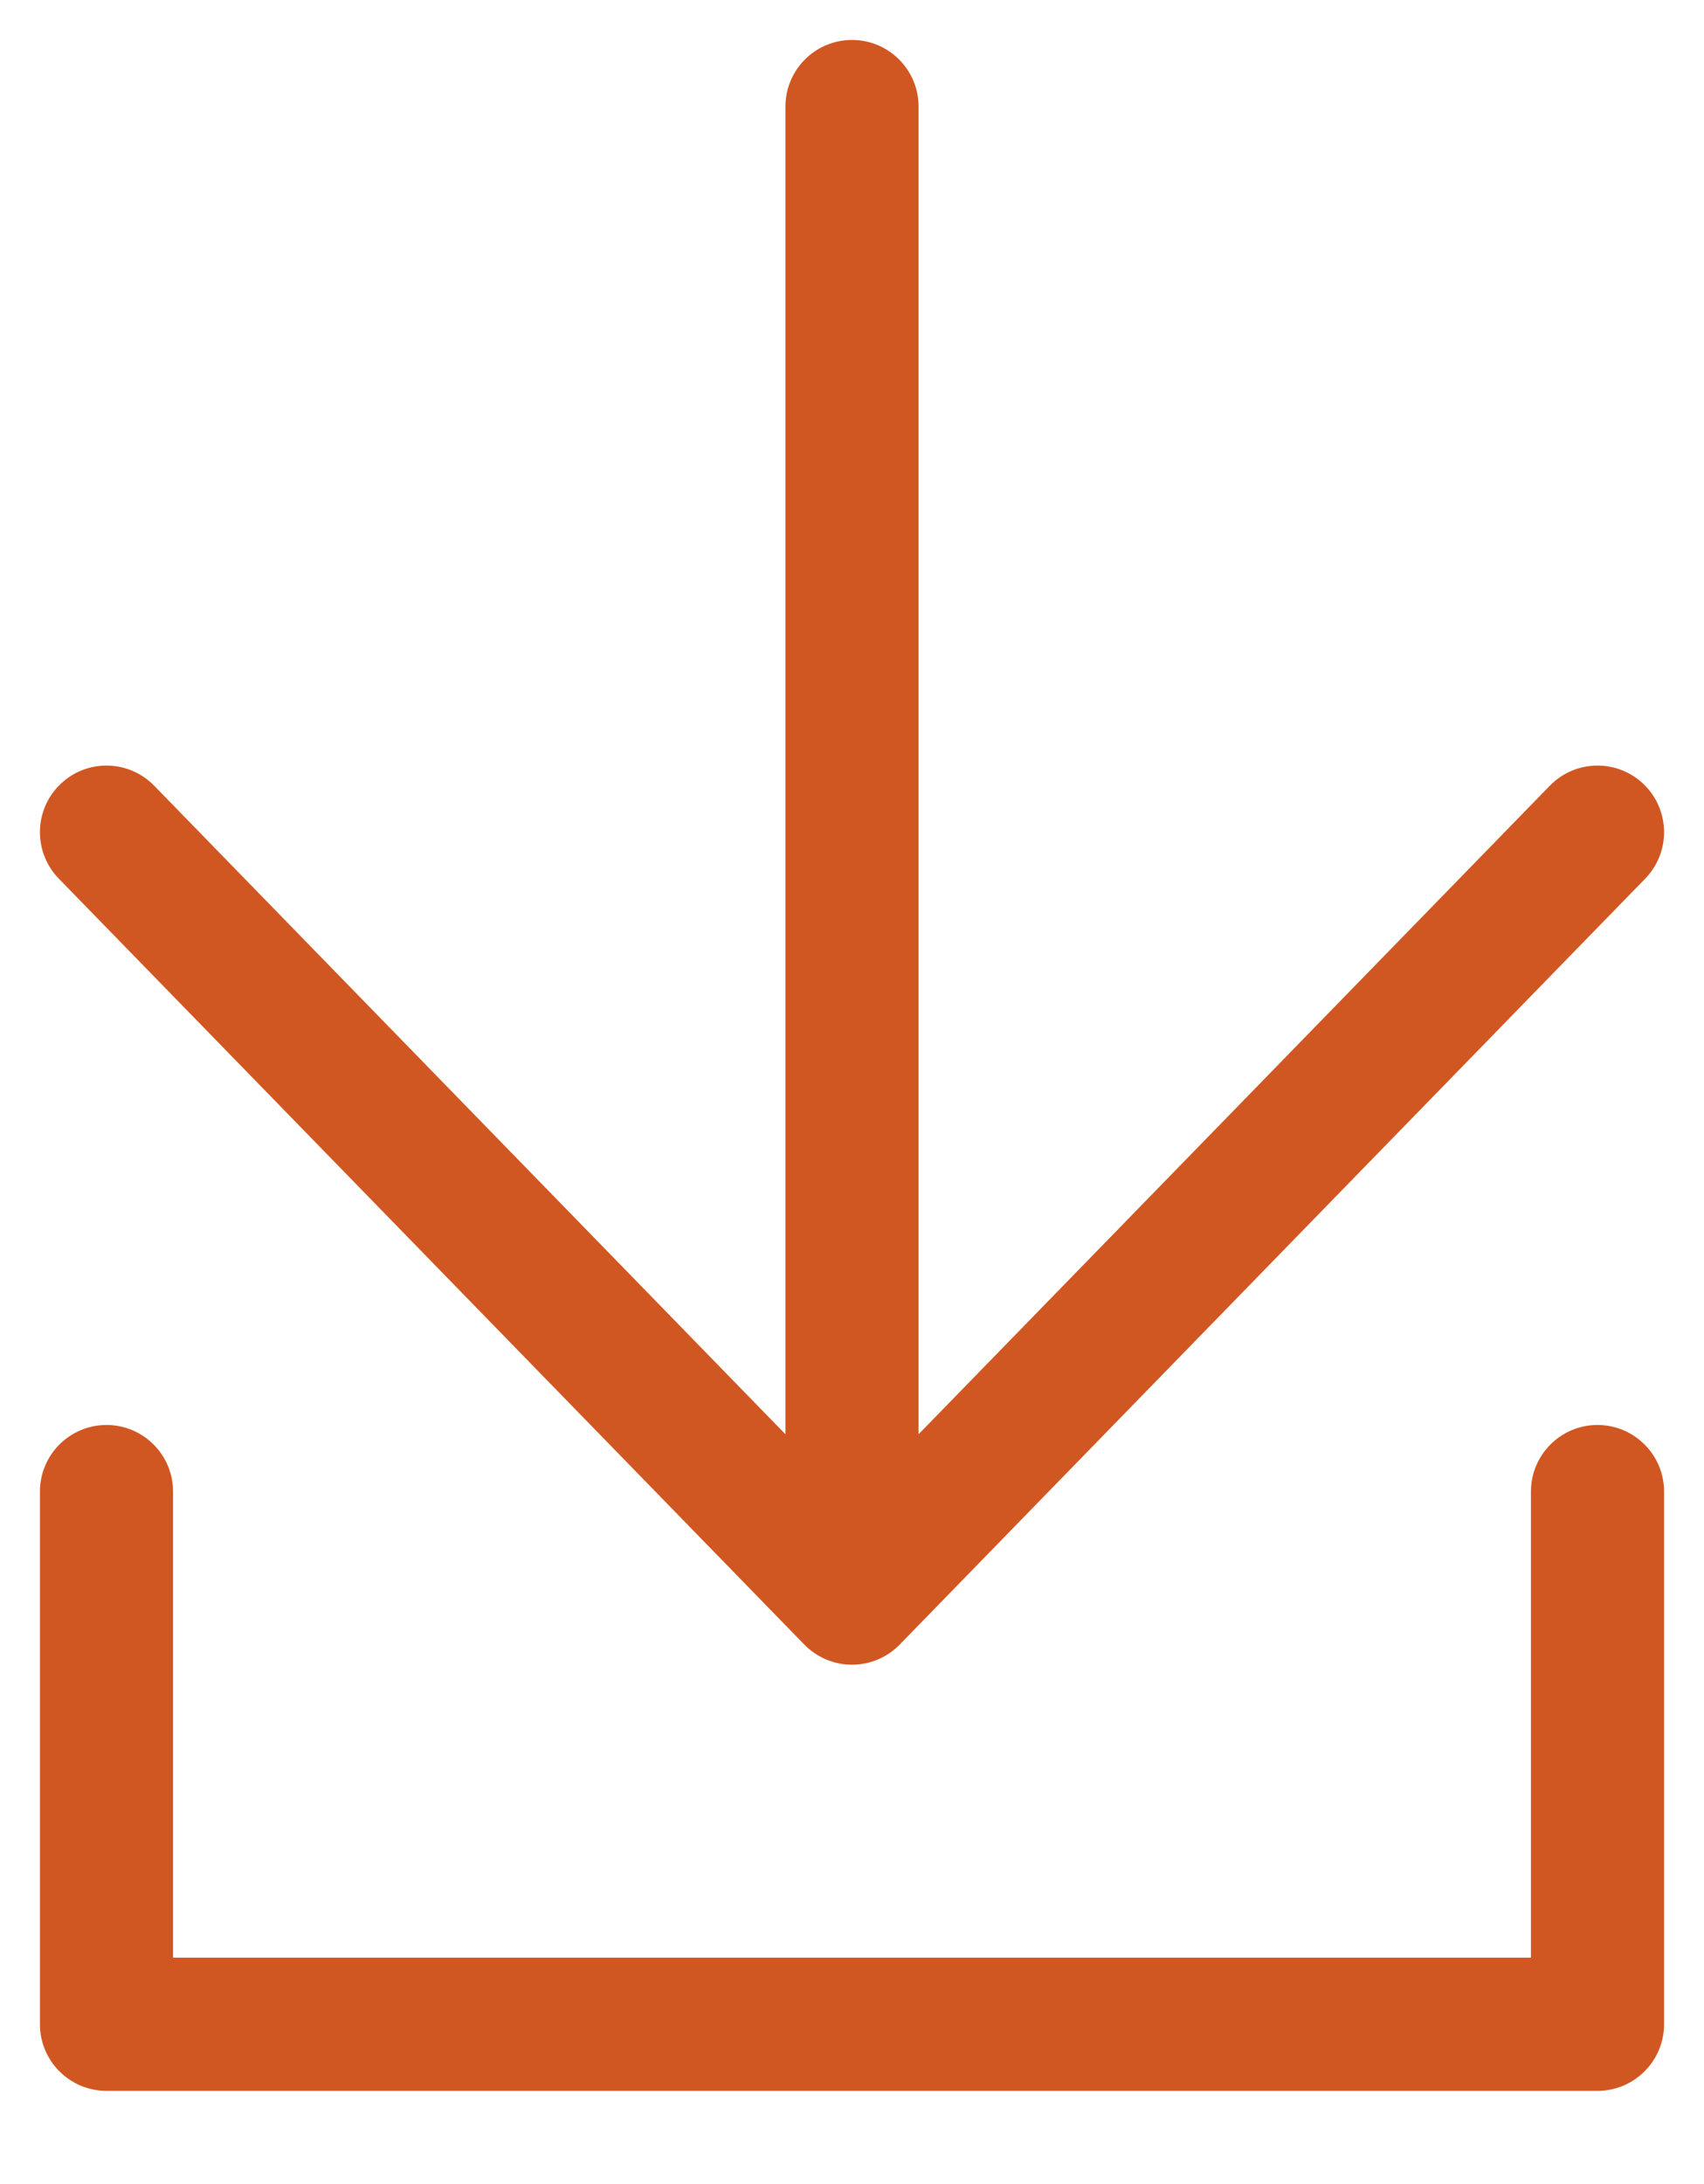
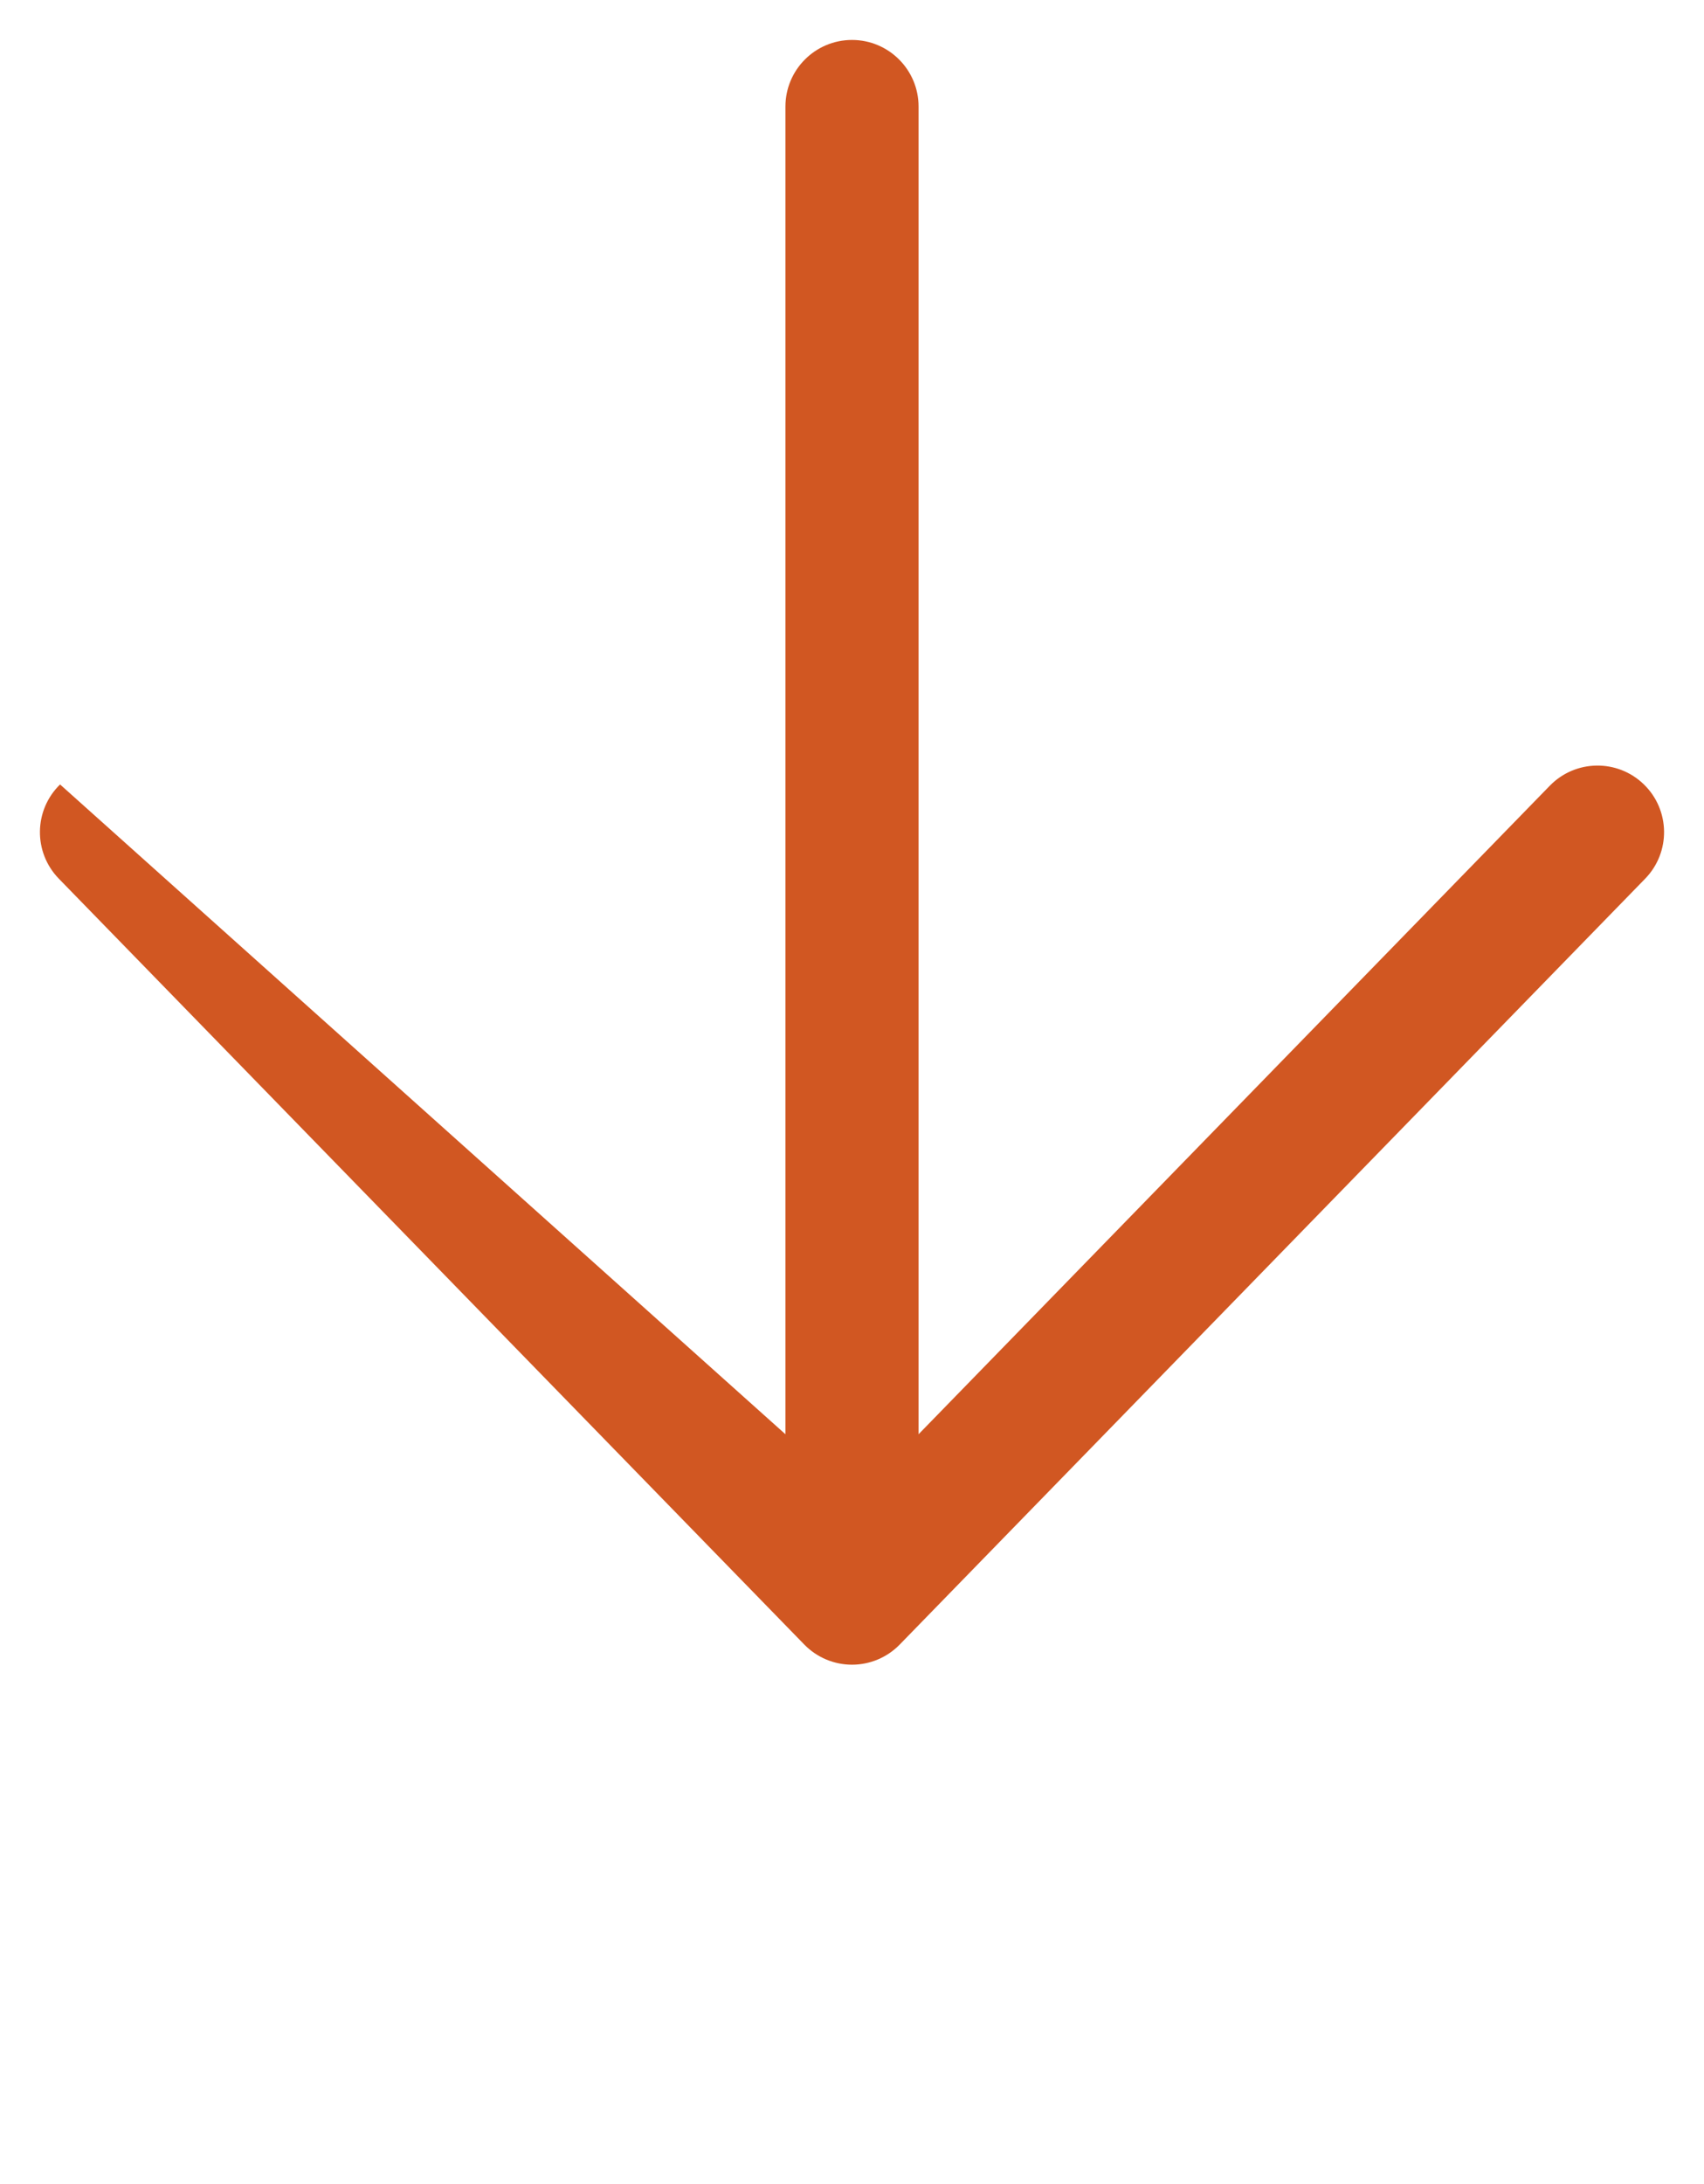
<svg xmlns="http://www.w3.org/2000/svg" width="32" height="41" viewBox="0 0 32 41" fill="none">
-   <path fill-rule="evenodd" clip-rule="evenodd" d="M16 0.75C16.69 0.75 17.25 1.31 17.25 2V26.924L29.104 14.75C29.586 14.255 30.377 14.244 30.872 14.726C31.367 15.208 31.377 15.999 30.896 16.494L16.896 30.872C16.66 31.114 16.337 31.25 16 31.25C15.663 31.25 15.34 31.114 15.104 30.872L1.104 16.494C0.623 15.999 0.633 15.208 1.128 14.726C1.623 14.244 2.414 14.255 2.896 14.75L14.75 26.924V2C14.75 1.31 15.31 0.75 16 0.75Z" fill="#D15722" />
-   <path fill-rule="evenodd" clip-rule="evenodd" d="M2 26.75C2.69 26.75 3.25 27.31 3.25 28V36.75H28.75V28C28.75 27.31 29.31 26.75 30 26.75C30.69 26.75 31.25 27.31 31.25 28V38C31.25 38.69 30.69 39.25 30 39.25H2C1.31 39.25 0.75 38.69 0.75 38V28C0.75 27.31 1.31 26.75 2 26.75Z" fill="#D15722" />
+   <path fill-rule="evenodd" clip-rule="evenodd" d="M16 0.75C16.69 0.75 17.25 1.31 17.25 2V26.924L29.104 14.75C29.586 14.255 30.377 14.244 30.872 14.726C31.367 15.208 31.377 15.999 30.896 16.494L16.896 30.872C16.66 31.114 16.337 31.25 16 31.25C15.663 31.25 15.34 31.114 15.104 30.872L1.104 16.494C0.623 15.999 0.633 15.208 1.128 14.726L14.75 26.924V2C14.75 1.31 15.31 0.75 16 0.75Z" fill="#D15722" />
</svg>